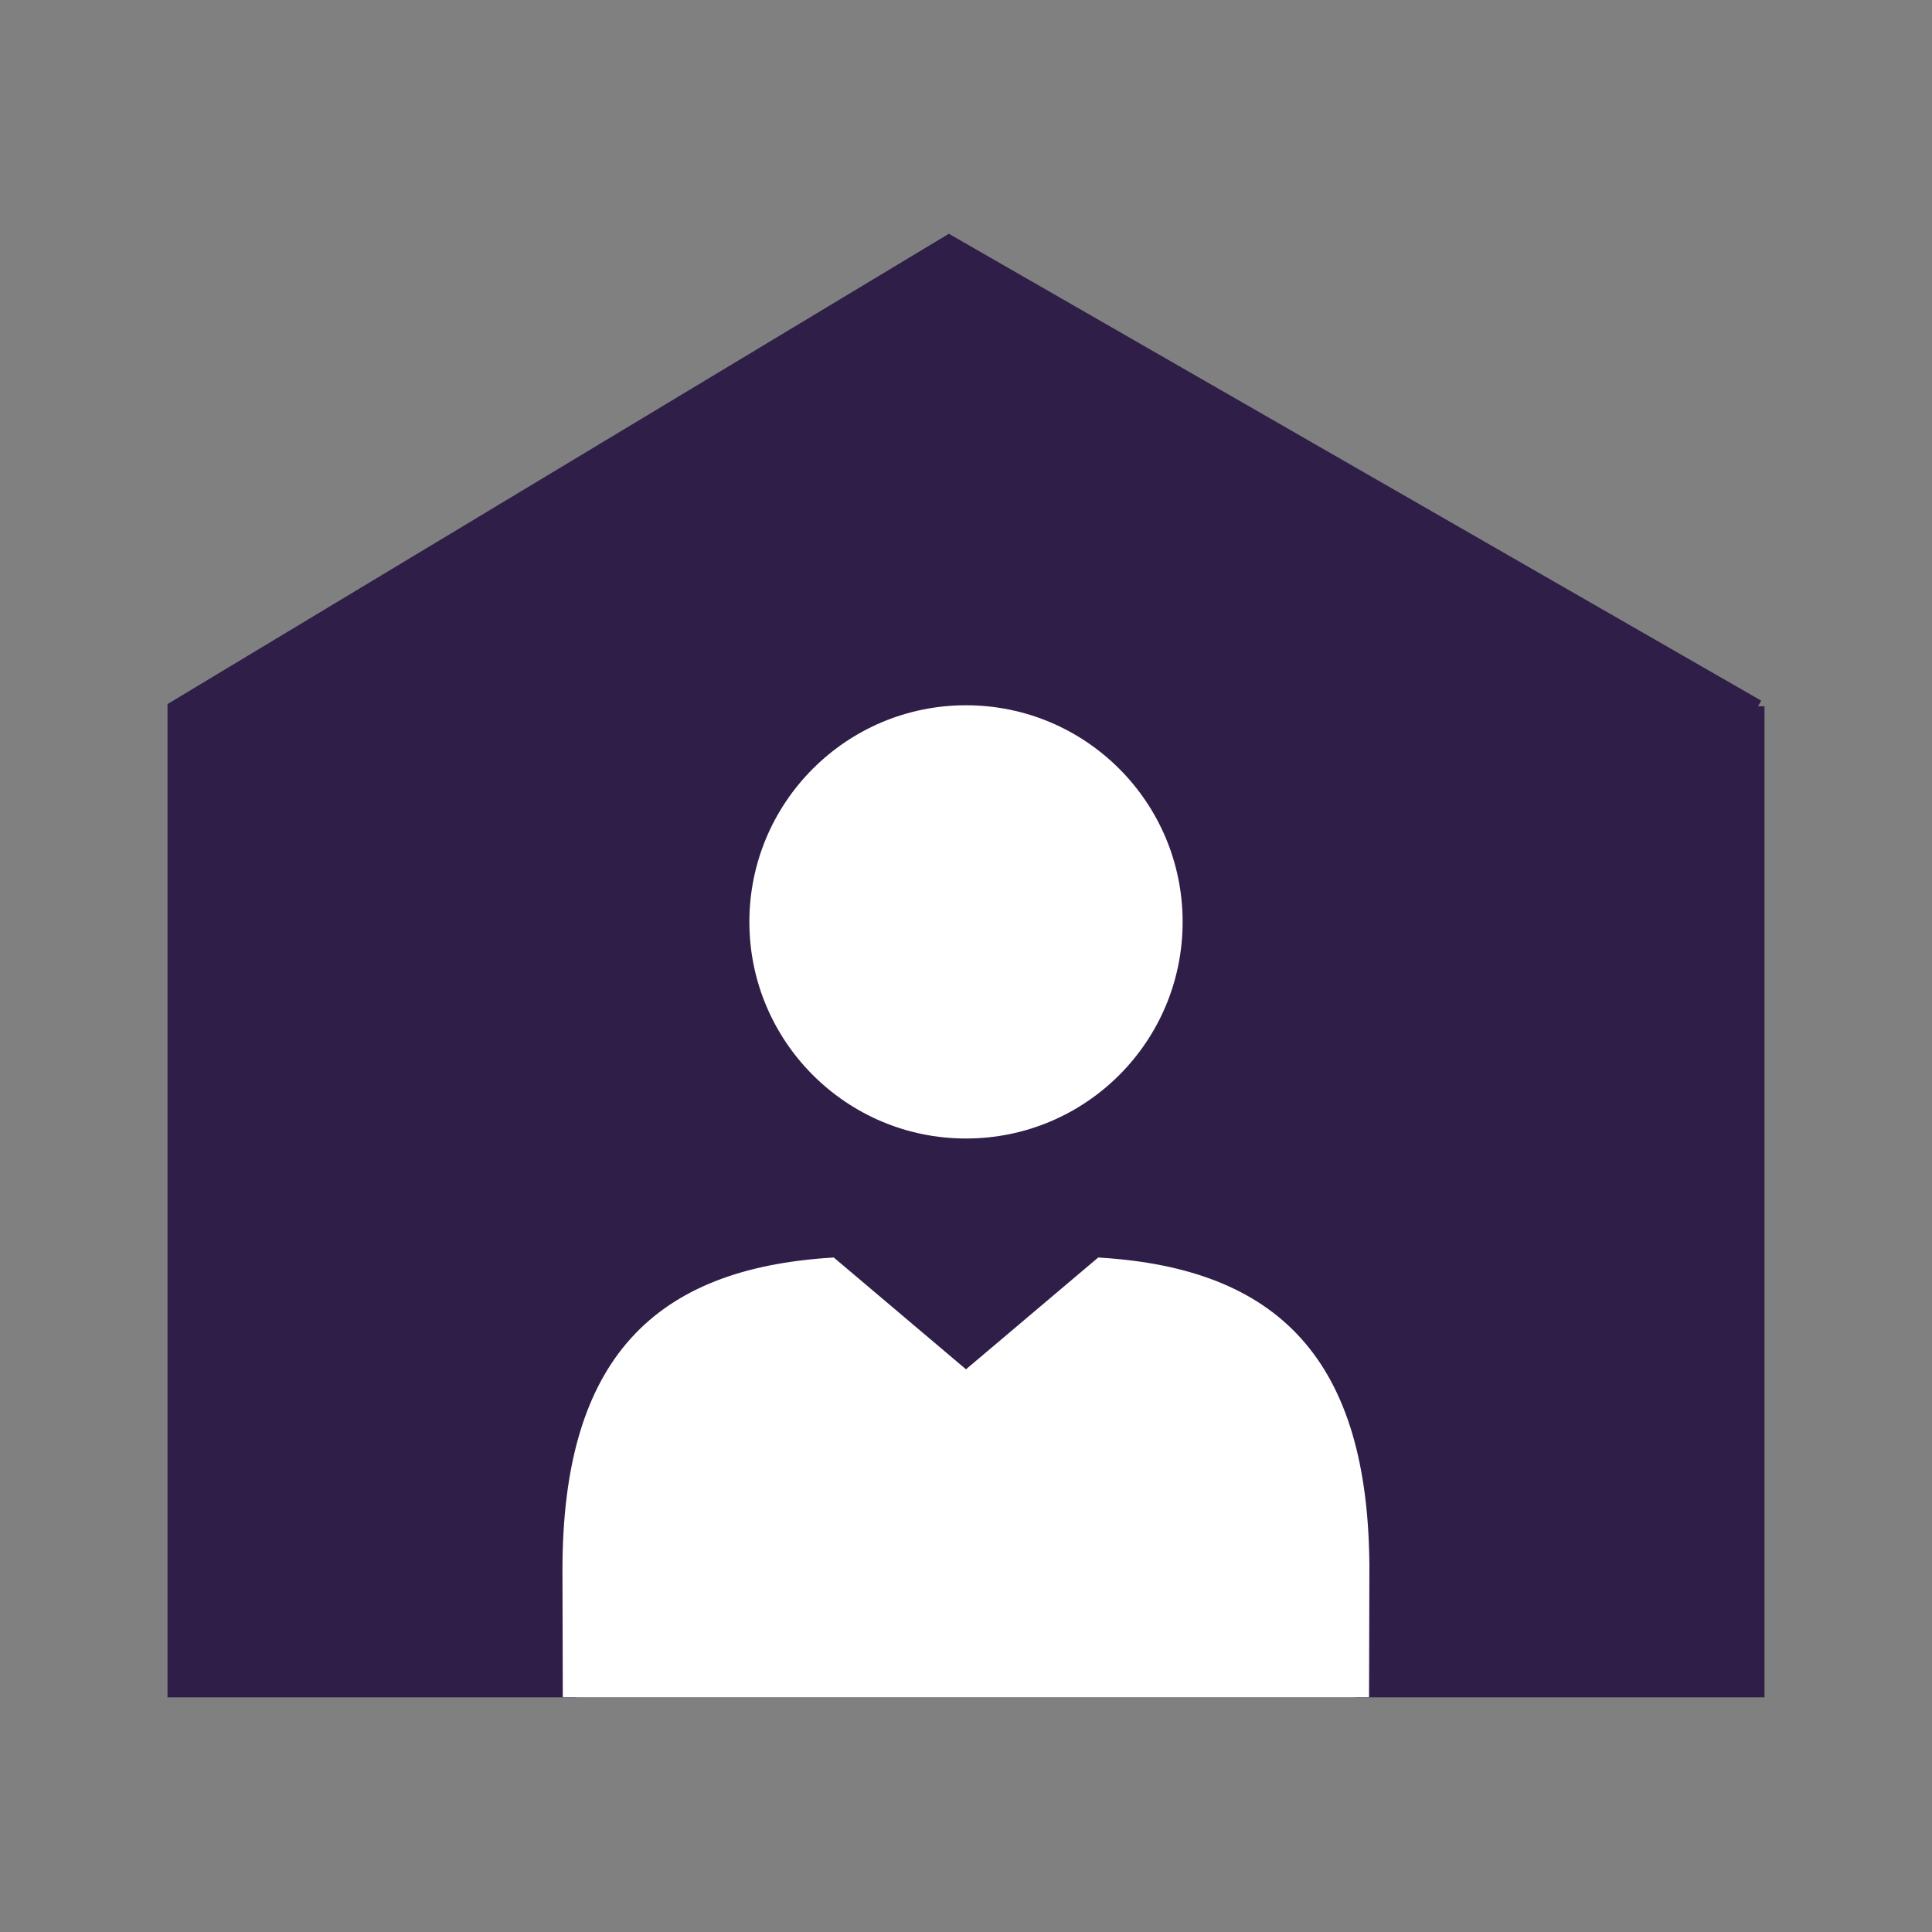
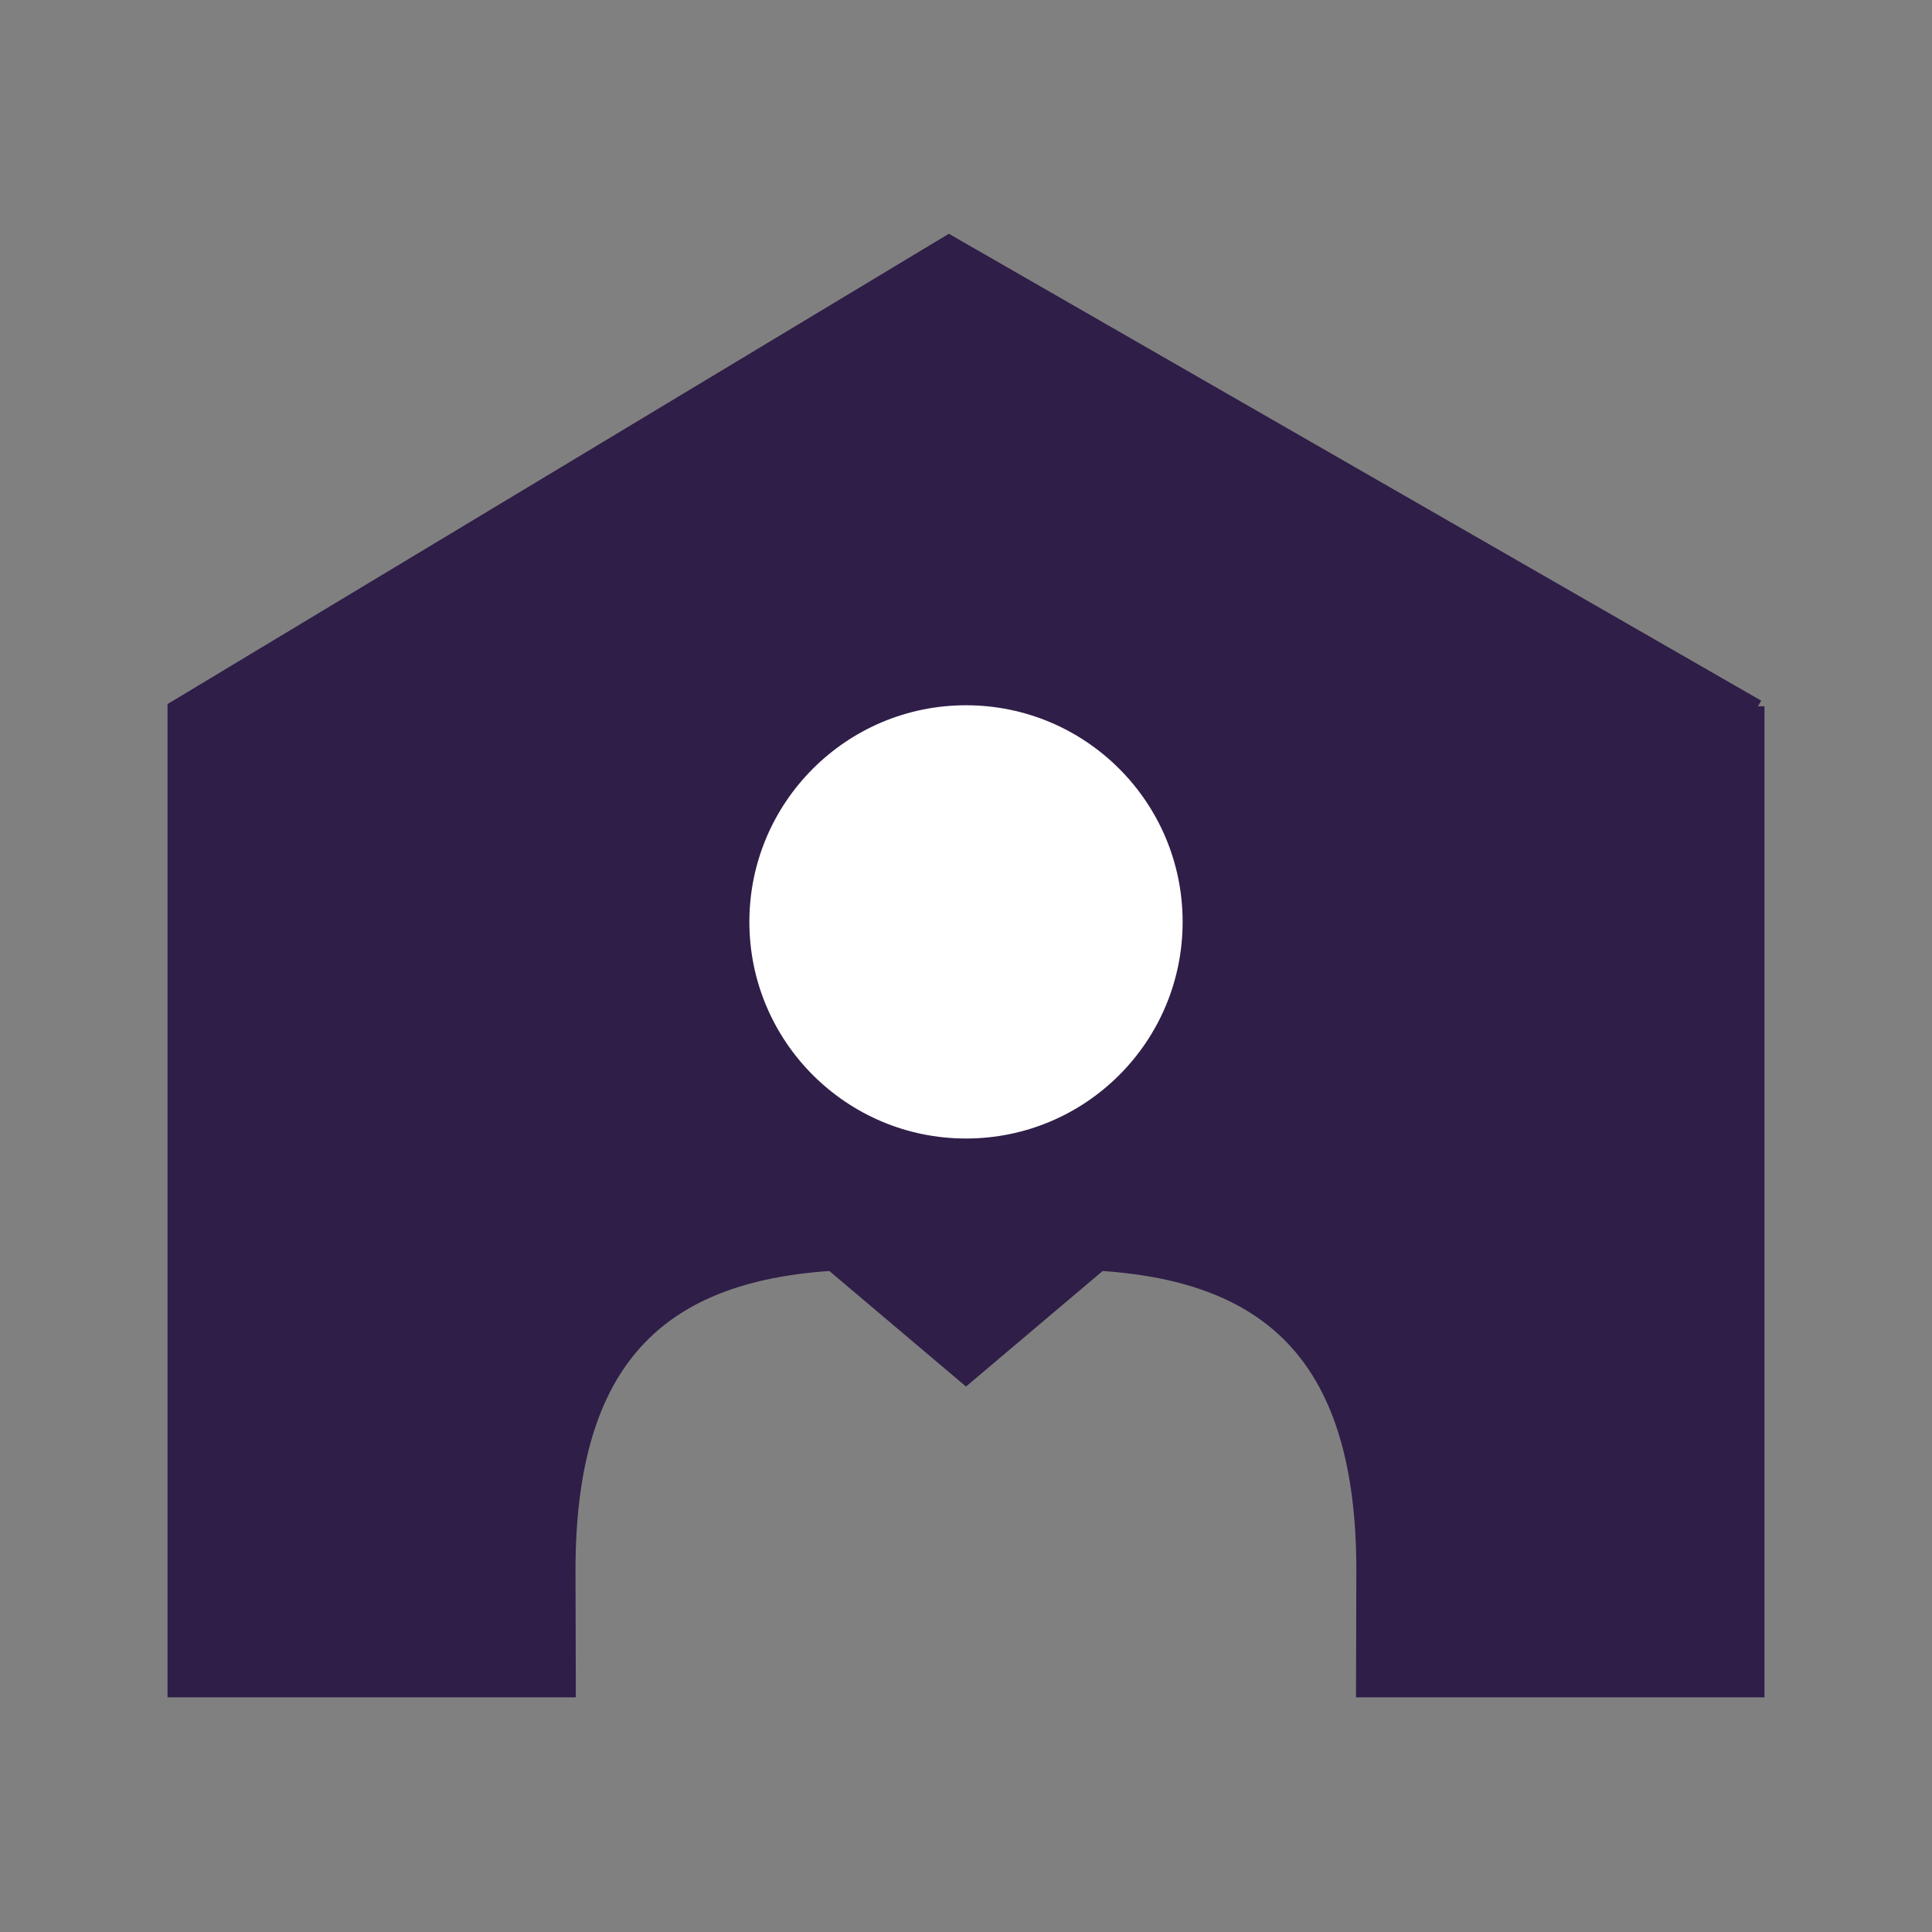
<svg xmlns="http://www.w3.org/2000/svg" id="Layer_1" data-name="Layer 1" viewBox="0 0 120 120">
  <rect x="0" y="0" width="120" height="120" fill="#808080" stroke="none" />
  <defs>
    <style>
      .cls-1 {
        stroke: #fff;
      }

      .cls-1, .cls-2 {
        stroke-miterlimit: 10;
      }

      .cls-1, .cls-2, .cls-3 {
        stroke-width: .81px;
      }

      .cls-1, .cls-3 {
        fill: #fff;
      }

      .cls-2 {
        fill: #2f1e48;
      }

      .cls-2, .cls-3 {
        stroke: #2f1e48;
      }

      .cls-3 {
        stroke-linejoin: round;
      }
    </style>
  </defs>
  <path class="cls-2" d="M109.19,43.87v61.15h-24.56l.02-7.49c0-13.04-5.65-18.32-16.3-19l-8.35,7.06-8.35-7.06c-10.66.68-16.31,5.96-16.31,19l.02,7.49H10.81v-61.06L58.94,14.99l50.25,28.88Z" />
  <path class="cls-3" d="M60,71.12c7.66,0,13.86-6.2,13.86-13.86s-6.21-13.86-13.86-13.86-13.86,6.21-13.86,13.86,6.21,13.86,13.86,13.86Z" />
-   <path class="cls-1" d="M84.65,97.52l-.02,7.49h-49.27l-.02-7.49c0-13.04,5.65-18.32,16.31-19l8.35,7.06,8.35-7.06c10.65.68,16.3,5.96,16.3,19Z" />
</svg>